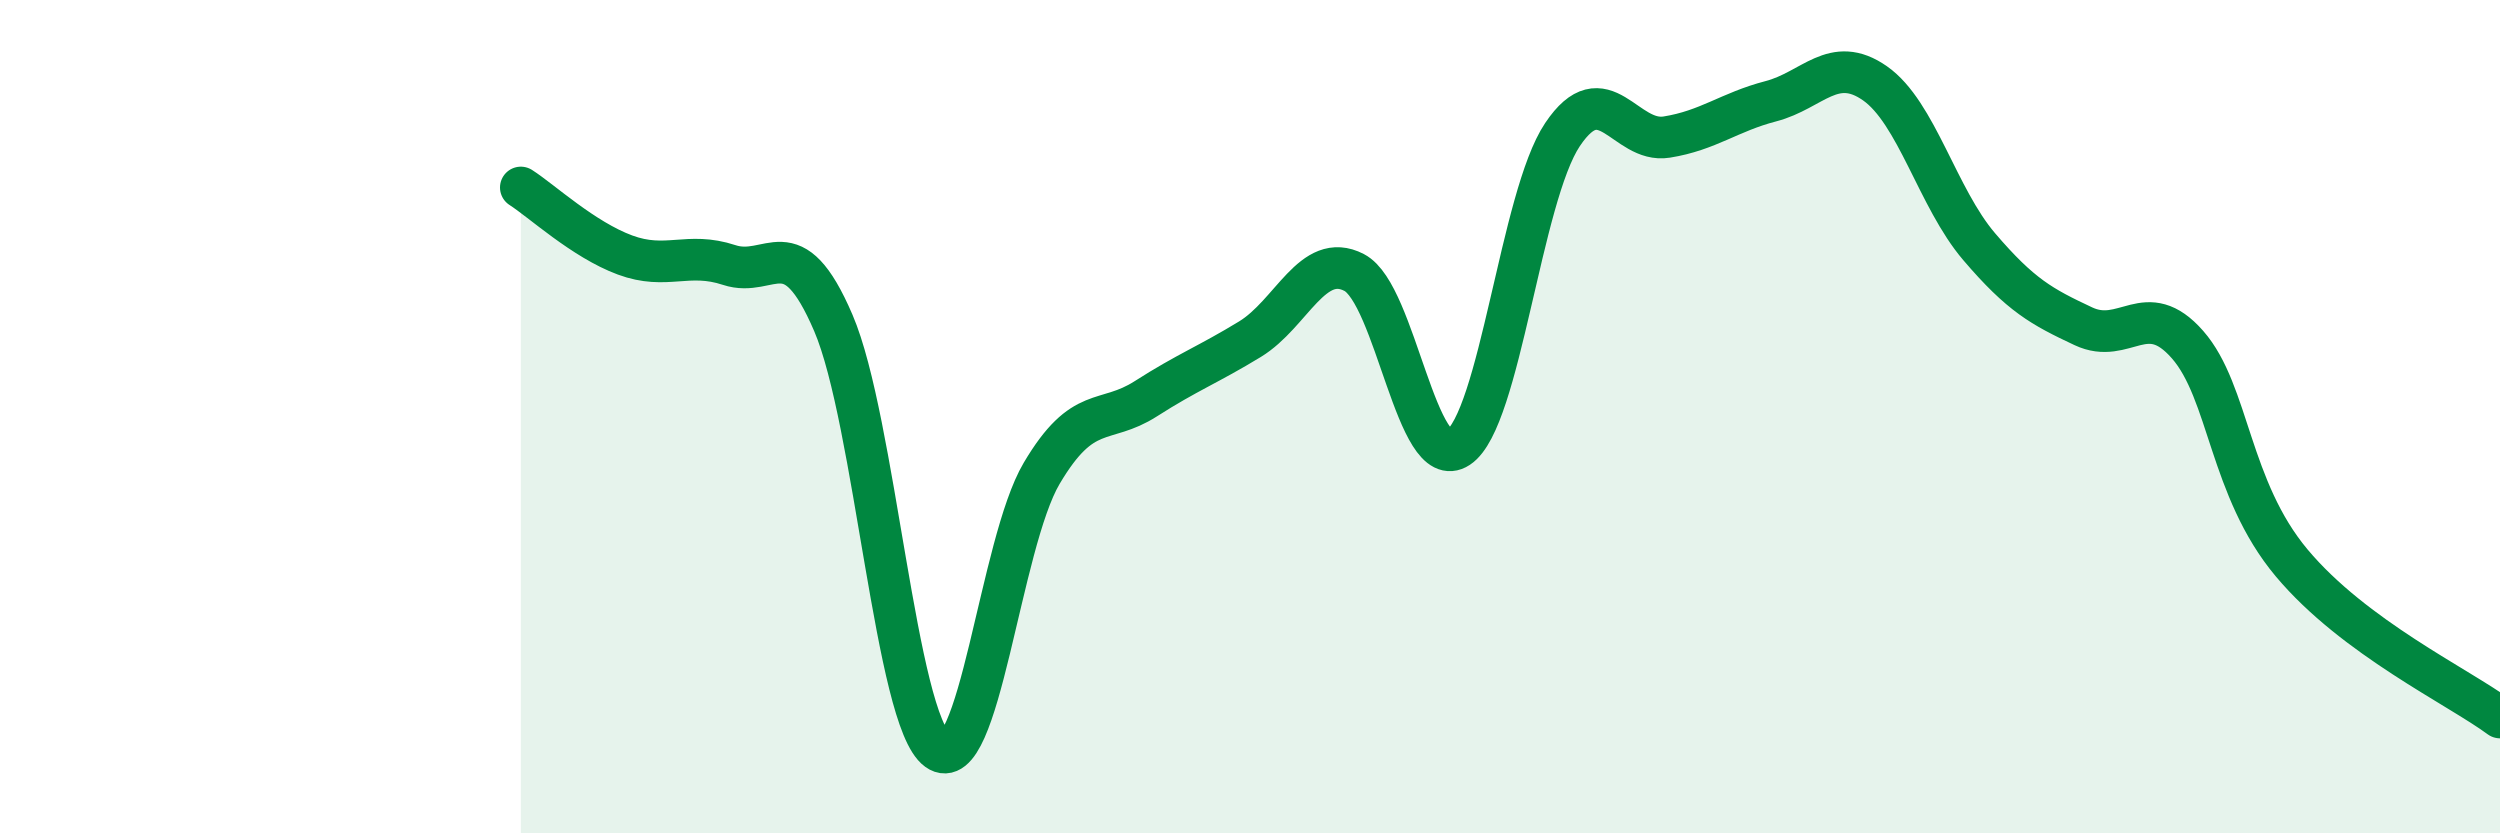
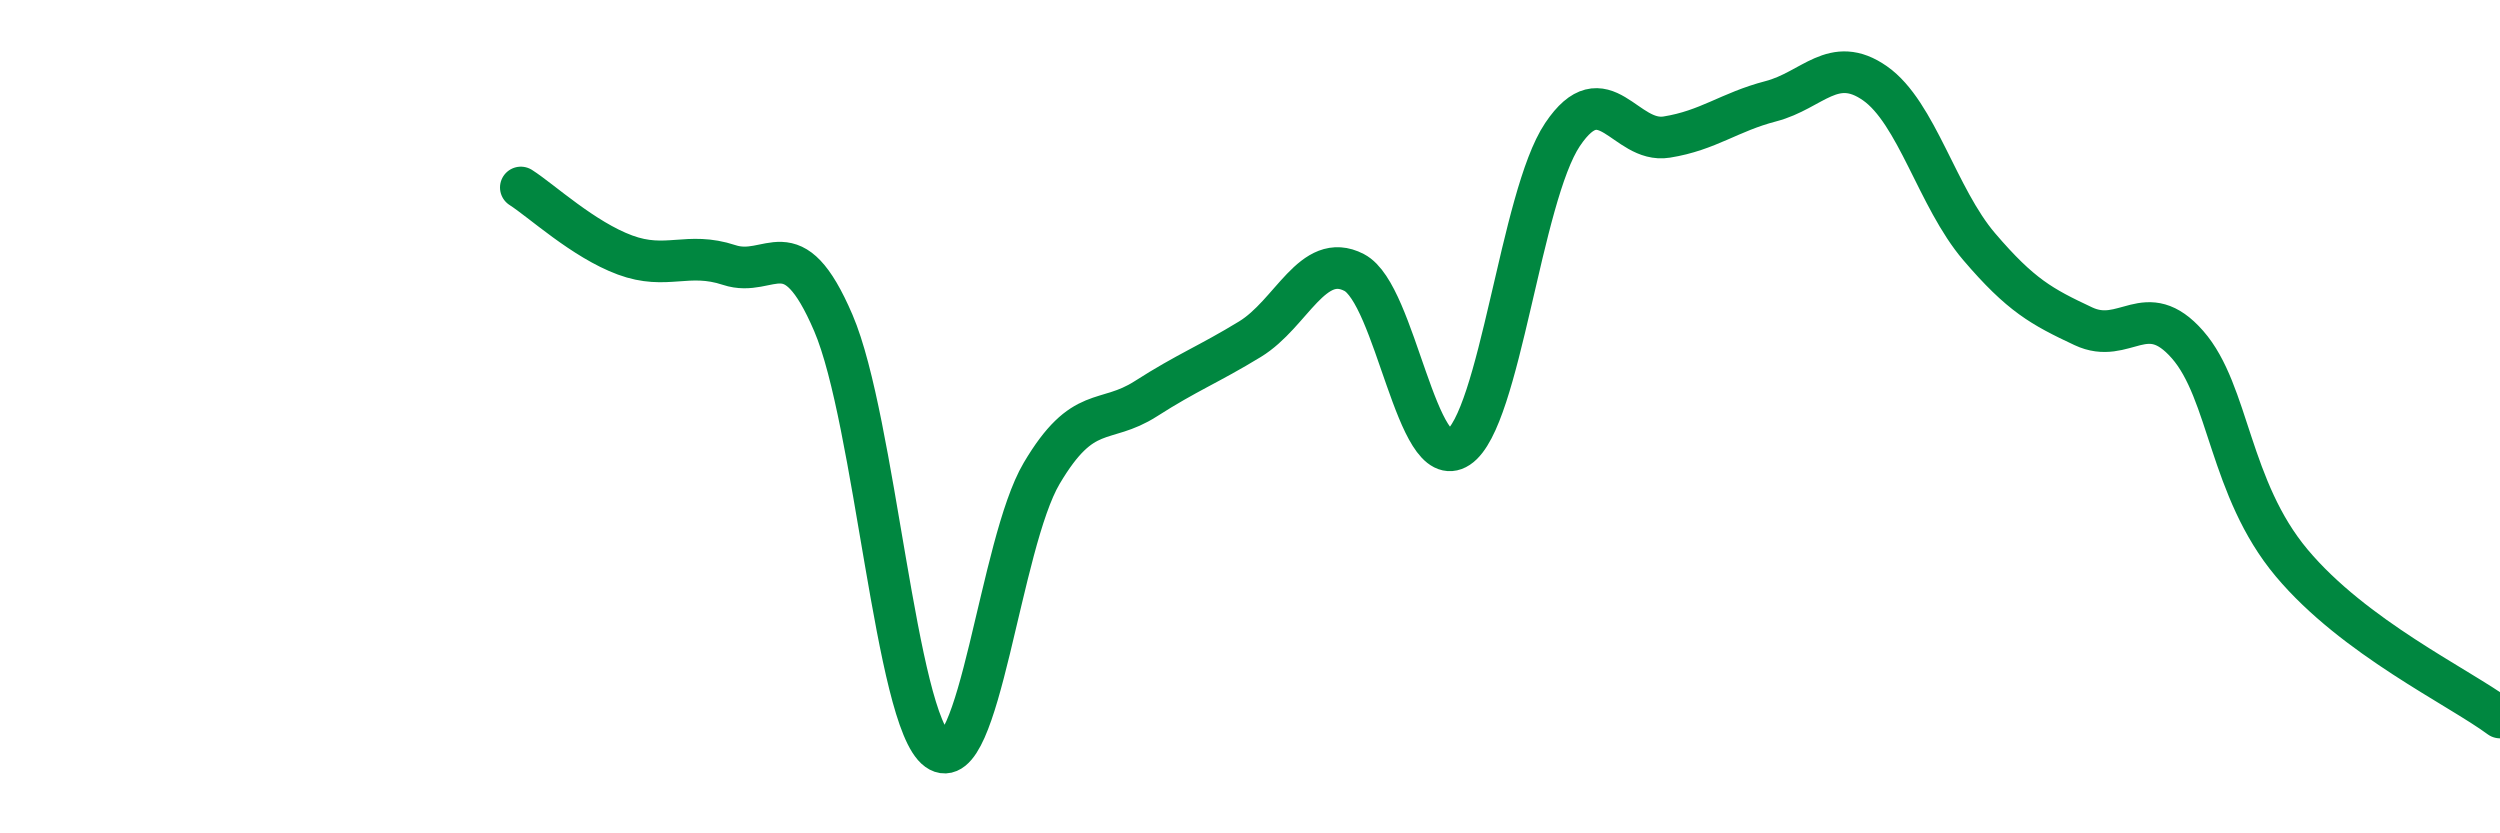
<svg xmlns="http://www.w3.org/2000/svg" width="60" height="20" viewBox="0 0 60 20">
-   <path d="M 12.5,4.5 C 13,4.82 14,5.75 15,6.12 C 16,6.49 16.5,6.03 17.5,6.36 C 18.5,6.69 19,5.42 20,7.75 C 21,10.08 21.5,17.28 22.5,18 C 23.5,18.72 24,13.05 25,11.36 C 26,9.67 26.5,10.21 27.5,9.57 C 28.5,8.93 29,8.75 30,8.14 C 31,7.53 31.5,6.02 32.5,6.54 C 33.5,7.06 34,11.4 35,10.74 C 36,10.08 36.5,4.72 37.5,3.23 C 38.5,1.74 39,3.45 40,3.29 C 41,3.13 41.5,2.69 42.5,2.43 C 43.5,2.17 44,1.3 45,2 C 46,2.7 46.5,4.75 47.5,5.92 C 48.5,7.09 49,7.36 50,7.83 C 51,8.3 51.5,7.13 52.5,8.27 C 53.5,9.41 53.5,11.72 55,13.51 C 56.5,15.3 59,16.48 60,17.22L60 20L12.5 20Z" fill="#008740" opacity="0.1" stroke-linecap="round" stroke-linejoin="round" />
  <path d="M 12.5,4.5 C 13,4.82 14,5.75 15,6.12 C 16,6.49 16.5,6.03 17.5,6.36 C 18.5,6.69 19,5.42 20,7.75 C 21,10.08 21.5,17.28 22.5,18 C 23.5,18.72 24,13.05 25,11.36 C 26,9.67 26.5,10.21 27.5,9.57 C 28.5,8.93 29,8.75 30,8.14 C 31,7.53 31.5,6.02 32.5,6.54 C 33.5,7.06 34,11.4 35,10.74 C 36,10.08 36.5,4.72 37.5,3.23 C 38.5,1.74 39,3.45 40,3.29 C 41,3.13 41.5,2.69 42.5,2.43 C 43.5,2.17 44,1.3 45,2 C 46,2.7 46.5,4.75 47.5,5.92 C 48.5,7.09 49,7.36 50,7.83 C 51,8.3 51.5,7.13 52.5,8.27 C 53.5,9.41 53.5,11.72 55,13.51 C 56.5,15.3 59,16.48 60,17.22" stroke="#008740" stroke-width="1" fill="none" stroke-linecap="round" stroke-linejoin="round" />
</svg>